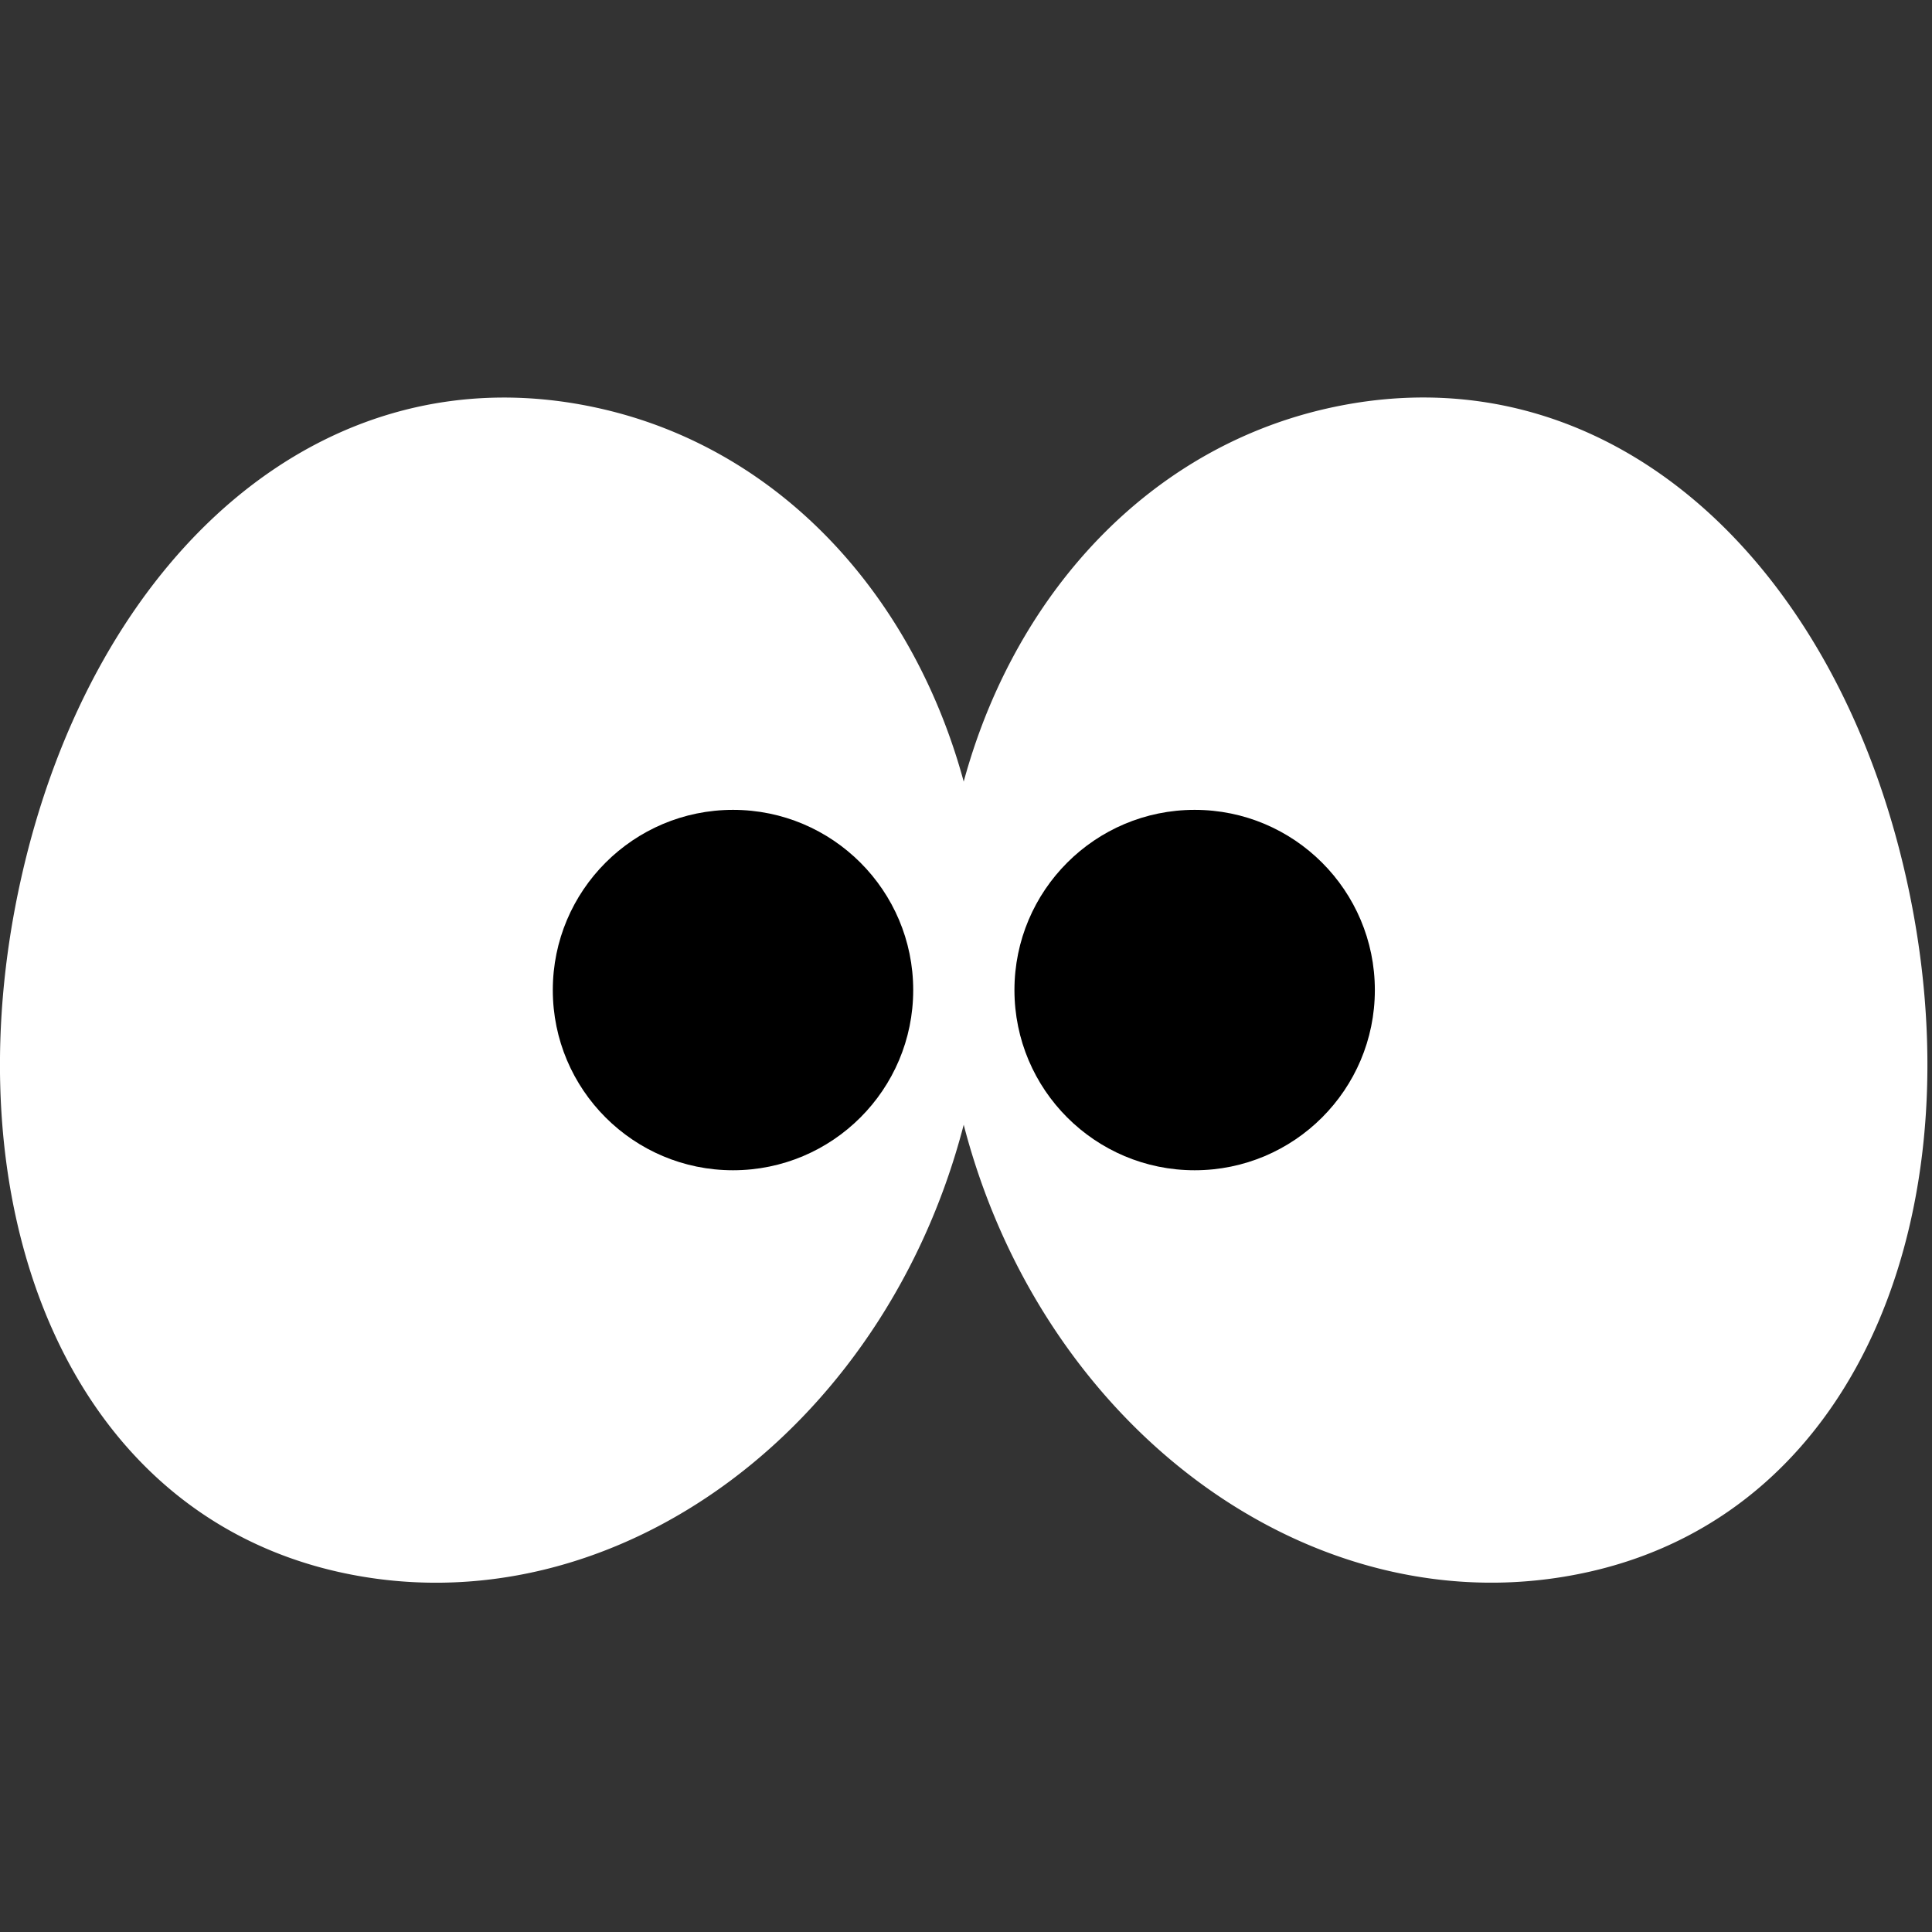
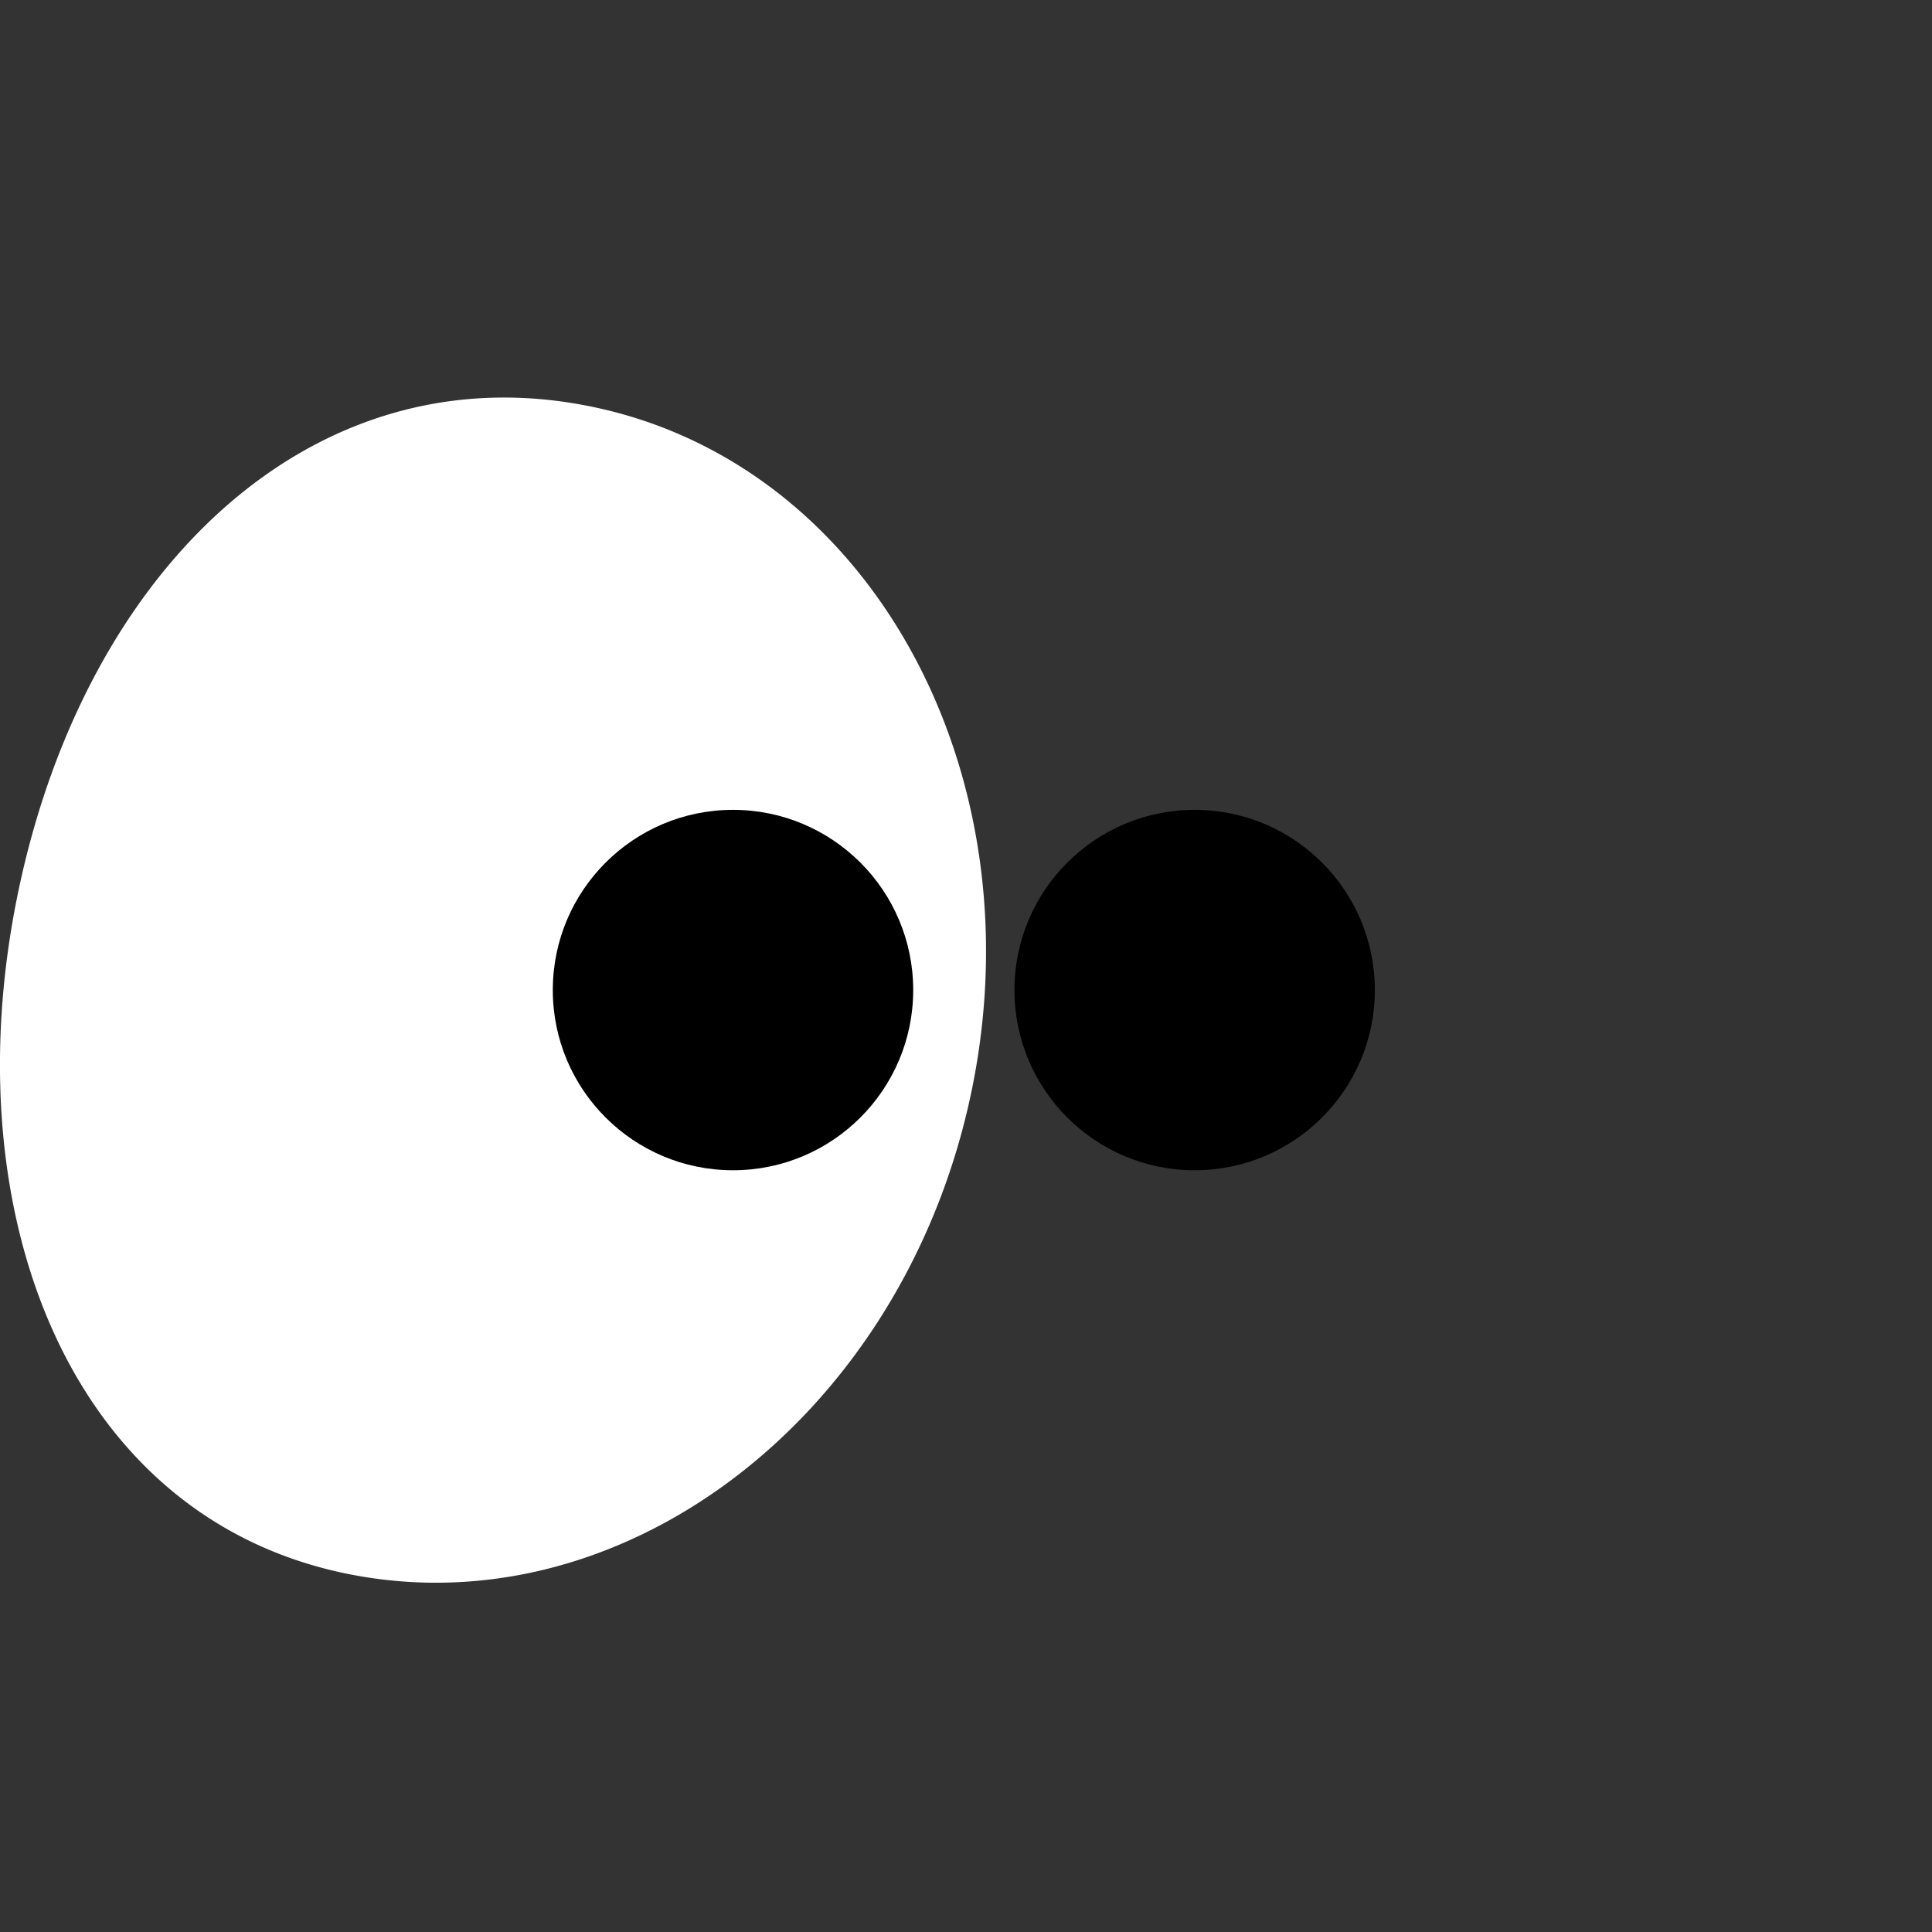
<svg xmlns="http://www.w3.org/2000/svg" width="32.003" height="32.003">
  <rect width="100%" height="100%" fill="#333333" stroke="none" />
  <path fill="#50B849" d="M44.708-21.843L31.44-30.228c-.026-.017-.054-.032-.081-.048v-.66a3.416 3.416 0 002.236-3.203 3.415 3.415 0 00-3.413-3.412 3.415 3.415 0 00-3.412 3.412 1.177 1.177 0 002.355 0c0-.584.476-1.06 1.059-1.06.584 0 1.061.476 1.061 1.06s-.477 1.059-1.061 1.059c-.648 0-1.176.527-1.176 1.177v1.628l-.039.021-13.899 8.385a2.354 2.354 0 001.215 4.37h5.317v11.068c0 .488.396.883.883.883h14.769a.883.883 0 00.883-.883V-17.5h5.316a2.35 2.35 0 002.26-1.7 2.356 2.356 0 00-1.005-2.643zm-6.574 1.989v-1.264a.883.883 0 00-.883-.883H22.485a.884.884 0 00-.883.883v1.264h-5.317l13.9-8.386 13.268 8.386h-5.319z" />
  <g fill="#FFF">
    <path d="M80.607-16.655c-.133 0-.268-.013-.402.003-.205.022-.233-.057-.188-.25.365-1.466.716-2.931 1.079-4.396.171-.682.079-1.246-.294-1.729a251.73 251.73 0 01-3.166-4.198c-.396-.54-.936-.809-1.696-.778-.452.019-.897.006-1.347.002-.42-.002-.381.054-.282-.357.14-.583.285-1.166.427-1.748.288-1.19-.428-2.147-1.617-2.148-4.719-.002-7.348-.001-12.065.001a2.33 2.33 0 00-.984.208c-.86.395-1.448 1.02-1.663 1.898-.188.759-.375 1.517-.56 2.277h9.661c.391 0 .64.317.554.708l-.291 1.324c-.087.392-.474.708-.864.708H57.18l-.51 2.095c-.105.437-.213.873-.32 1.31h5.346c.391 0 .639.317.553.709l-.291 1.323c-.086.392-.473.709-.863.709H55.68a401.888 401.888 0 00-.765 3.156c-.188.787.097 1.36.664 1.751.399.272.924.278 1.45.255.177-.008.212.045.179.223-.205 1.071-.028 2.012.541 2.764.779 1.023 1.941 1.439 3.437 1.21 2.043-.313 3.967-2.025 4.522-3.993.043-.15.095-.204.252-.203 1.756.004 1.422.005 3.182-.001.17 0 .188.062.158.219-.203 1.047-.041 1.968.502 2.714.767 1.056 1.933 1.496 3.445 1.267 2.092-.318 3.93-1.963 4.543-3.967.059-.192.127-.234.304-.232.604.01 1.212.005 1.817.004a.998.998 0 00.965-.766c.105-.434.213-.867.315-1.3.107-.453-.132-.77-.584-.772zM63.63-13.814c-.287 1.173-1.473 2.122-2.648 2.121-1.173 0-1.889-.954-1.602-2.131.287-1.173 1.473-2.123 2.648-2.121 1.175 0 1.891.954 1.602 2.131zm12.094-.006c-.287 1.175-1.471 2.127-2.646 2.127-1.175.001-1.894-.95-1.606-2.125.286-1.175 1.47-2.127 2.646-2.127 1.173 0 1.893.95 1.606 2.125zm3.154-7.162c-.037.12-.158.07-.234.07-.993.004-1.984.003-2.977.003-.982 0-1.967-.004-2.953.004-.174.001-.217-.044-.174-.224.377-1.512.744-3.022 1.106-4.534.041-.166.104-.216.267-.212a55.76 55.76 0 001.584 0 .289.289 0 01.258.125c1.05 1.392 2.1 2.787 3.158 4.172.141.185.025.394-.035.596z" />
    <path d="M55.197-27.87c-.391 0-.777.317-.863.708l-.291 1.324c-.086.392.162.708.554.708h2.582c.223-.914.444-1.827.67-2.741l-2.652.001zm-4.772 6.145c-.393 0-.778.317-.865.709l-.29 1.323c-.085.392.162.709.554.709h5.854l.67-2.741h-5.923z" />
  </g>
  <path fill="#FFF" d="M9.938 6.766C5.363 5.736 1.55 9.216.353 14.537c-1.198 5.322.673 10.468 5.248 11.5 4.574 1.029 9.253-2.451 10.451-7.771 1.198-5.322-1.539-10.471-6.114-11.5zm2.669 11.714a2.08 2.08 0 11.002-4.16 2.08 2.08 0 01-.002 4.16z" />
-   <path fill="#FFF" d="M15.875 18.265c1.197 5.32 5.876 8.801 10.451 7.771s6.445-6.178 5.248-11.5c-1.197-5.321-5.011-8.801-9.586-7.771-4.572 1.03-7.311 6.179-6.113 11.5zm1.367-1.865a2.079 2.079 0 114.156 0 2.079 2.079 0 01-4.156 0z" />
  <circle cx="12.142" cy="16.4" r="2.985" />
  <circle cx="19.789" cy="16.4" r="2.985" />
</svg>